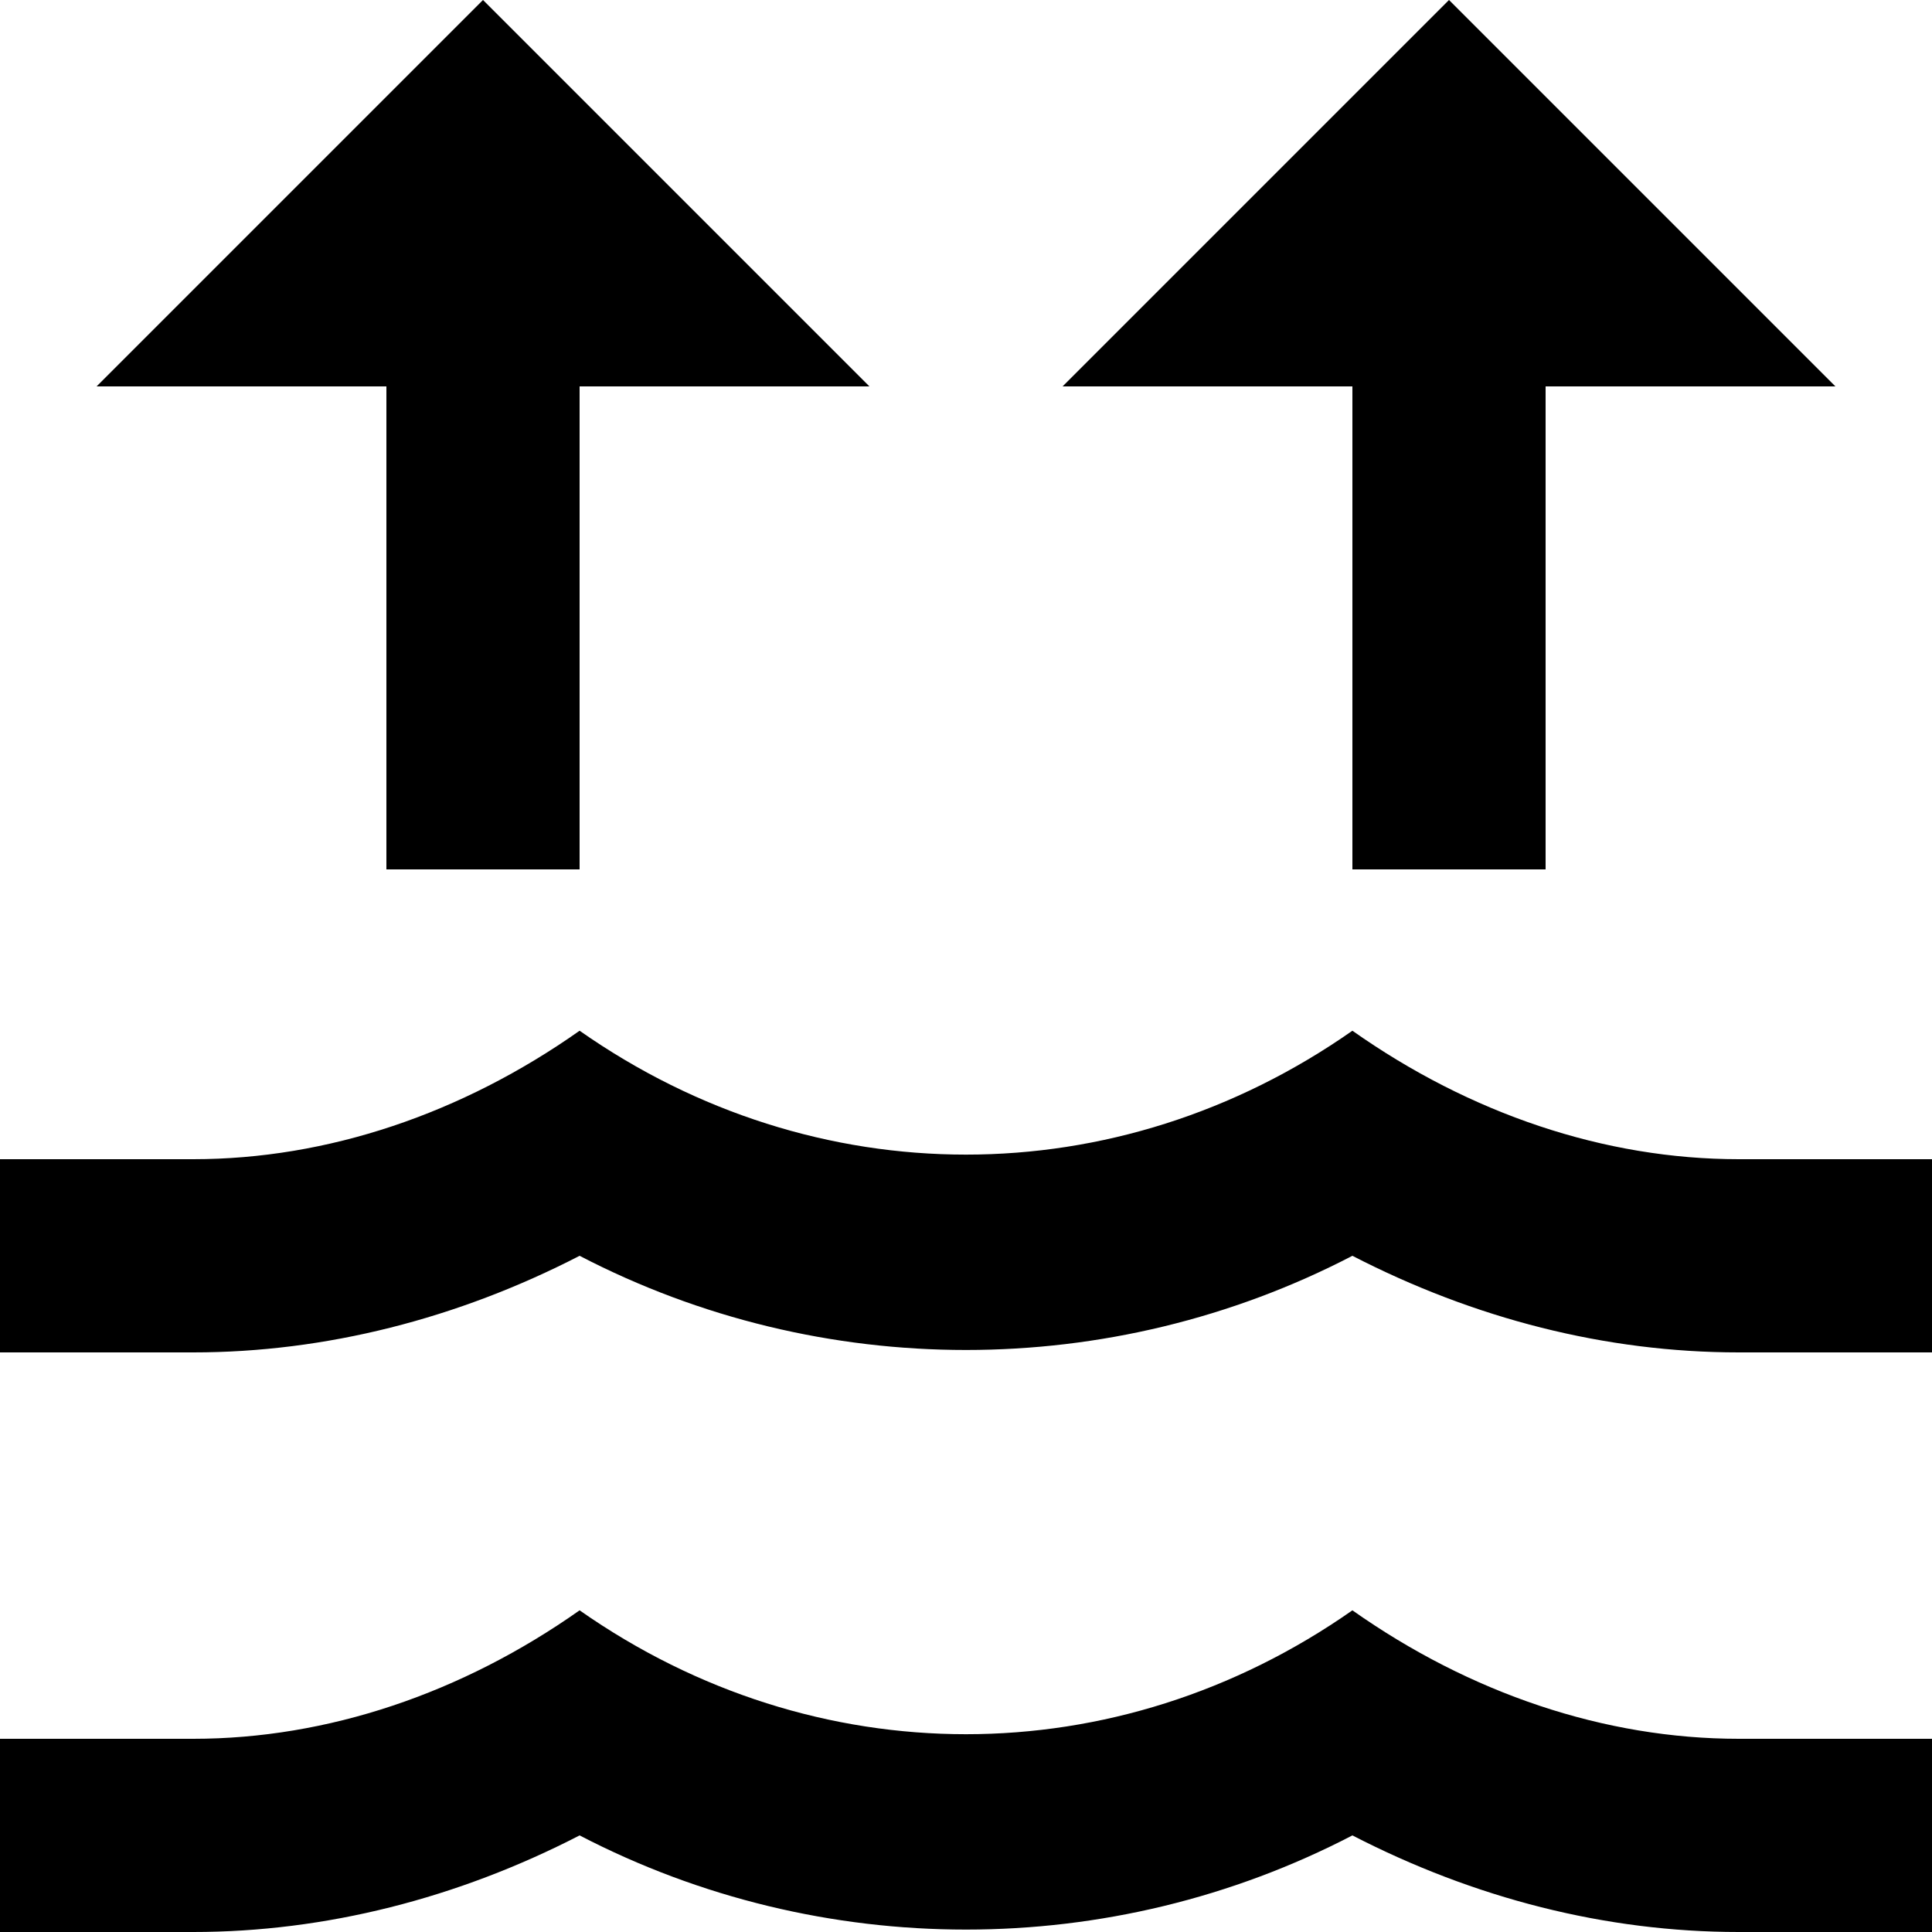
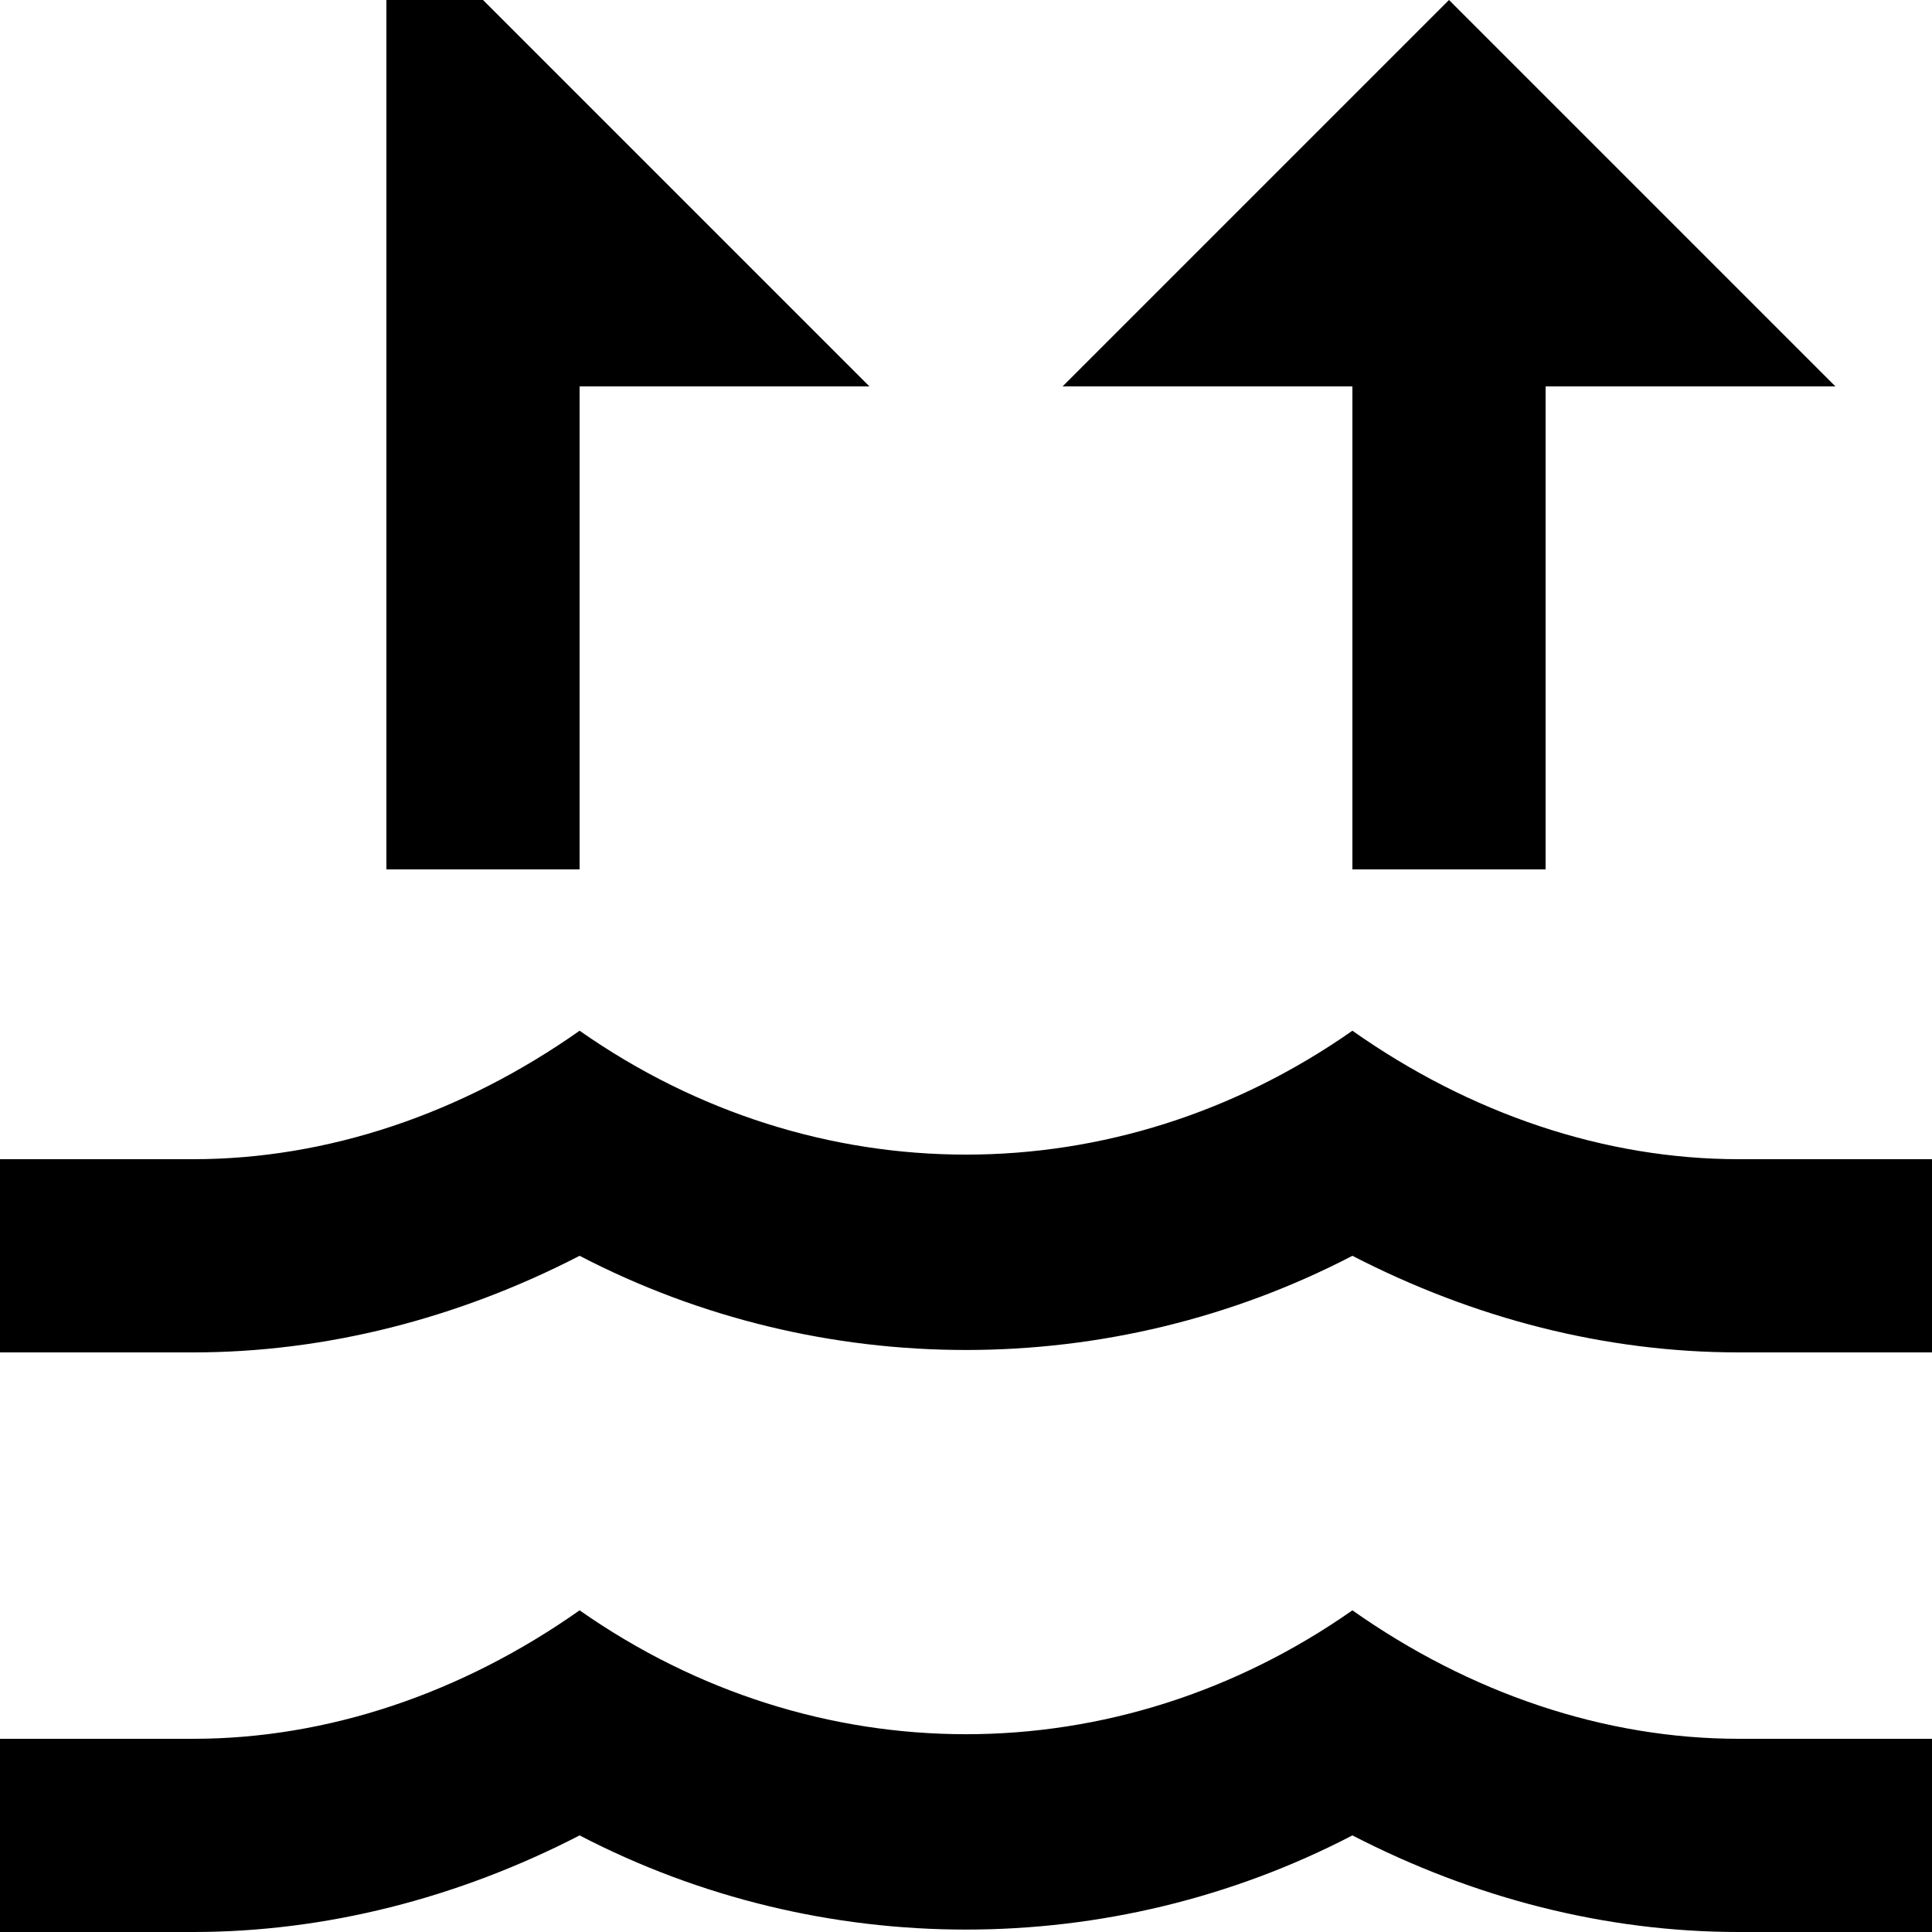
<svg xmlns="http://www.w3.org/2000/svg" width="20" height="20" viewBox="0 0 20 20" fill="none">
-   <path d="M18 12H20V14H18C16.62 14 15.26 13.65 14 13C11.5 14.3 8.5 14.3 6 13C4.74 13.65 3.37 14 2 14H0V12H2C3.39 12 4.78 11.53 6 10.67C8.44 12.38 11.56 12.38 14 10.67C15.22 11.53 16.61 12 18 12ZM18 18H20V20H18C16.62 20 15.26 19.65 14 19C11.5 20.3 8.5 20.3 6 19C4.74 19.65 3.37 20 2 20H0V18H2C3.39 18 4.78 17.53 6 16.67C8.44 18.38 11.56 18.38 14 16.67C15.22 17.53 16.61 18 18 18ZM5 0L1 4H4V9H6V4H9M15 0L11 4H14V9H16V4H19" fill="black" style="fill:black;fill-opacity:1;" />
+   <path d="M18 12H20V14H18C16.62 14 15.26 13.65 14 13C11.5 14.3 8.5 14.3 6 13C4.74 13.65 3.37 14 2 14H0V12H2C3.39 12 4.78 11.53 6 10.67C8.44 12.38 11.56 12.38 14 10.67C15.22 11.53 16.61 12 18 12ZM18 18H20V20H18C16.62 20 15.26 19.65 14 19C11.5 20.3 8.5 20.3 6 19C4.74 19.65 3.37 20 2 20H0V18H2C3.39 18 4.78 17.53 6 16.67C8.44 18.38 11.56 18.38 14 16.67C15.22 17.53 16.61 18 18 18ZM5 0H4V9H6V4H9M15 0L11 4H14V9H16V4H19" fill="black" style="fill:black;fill-opacity:1;" />
</svg>